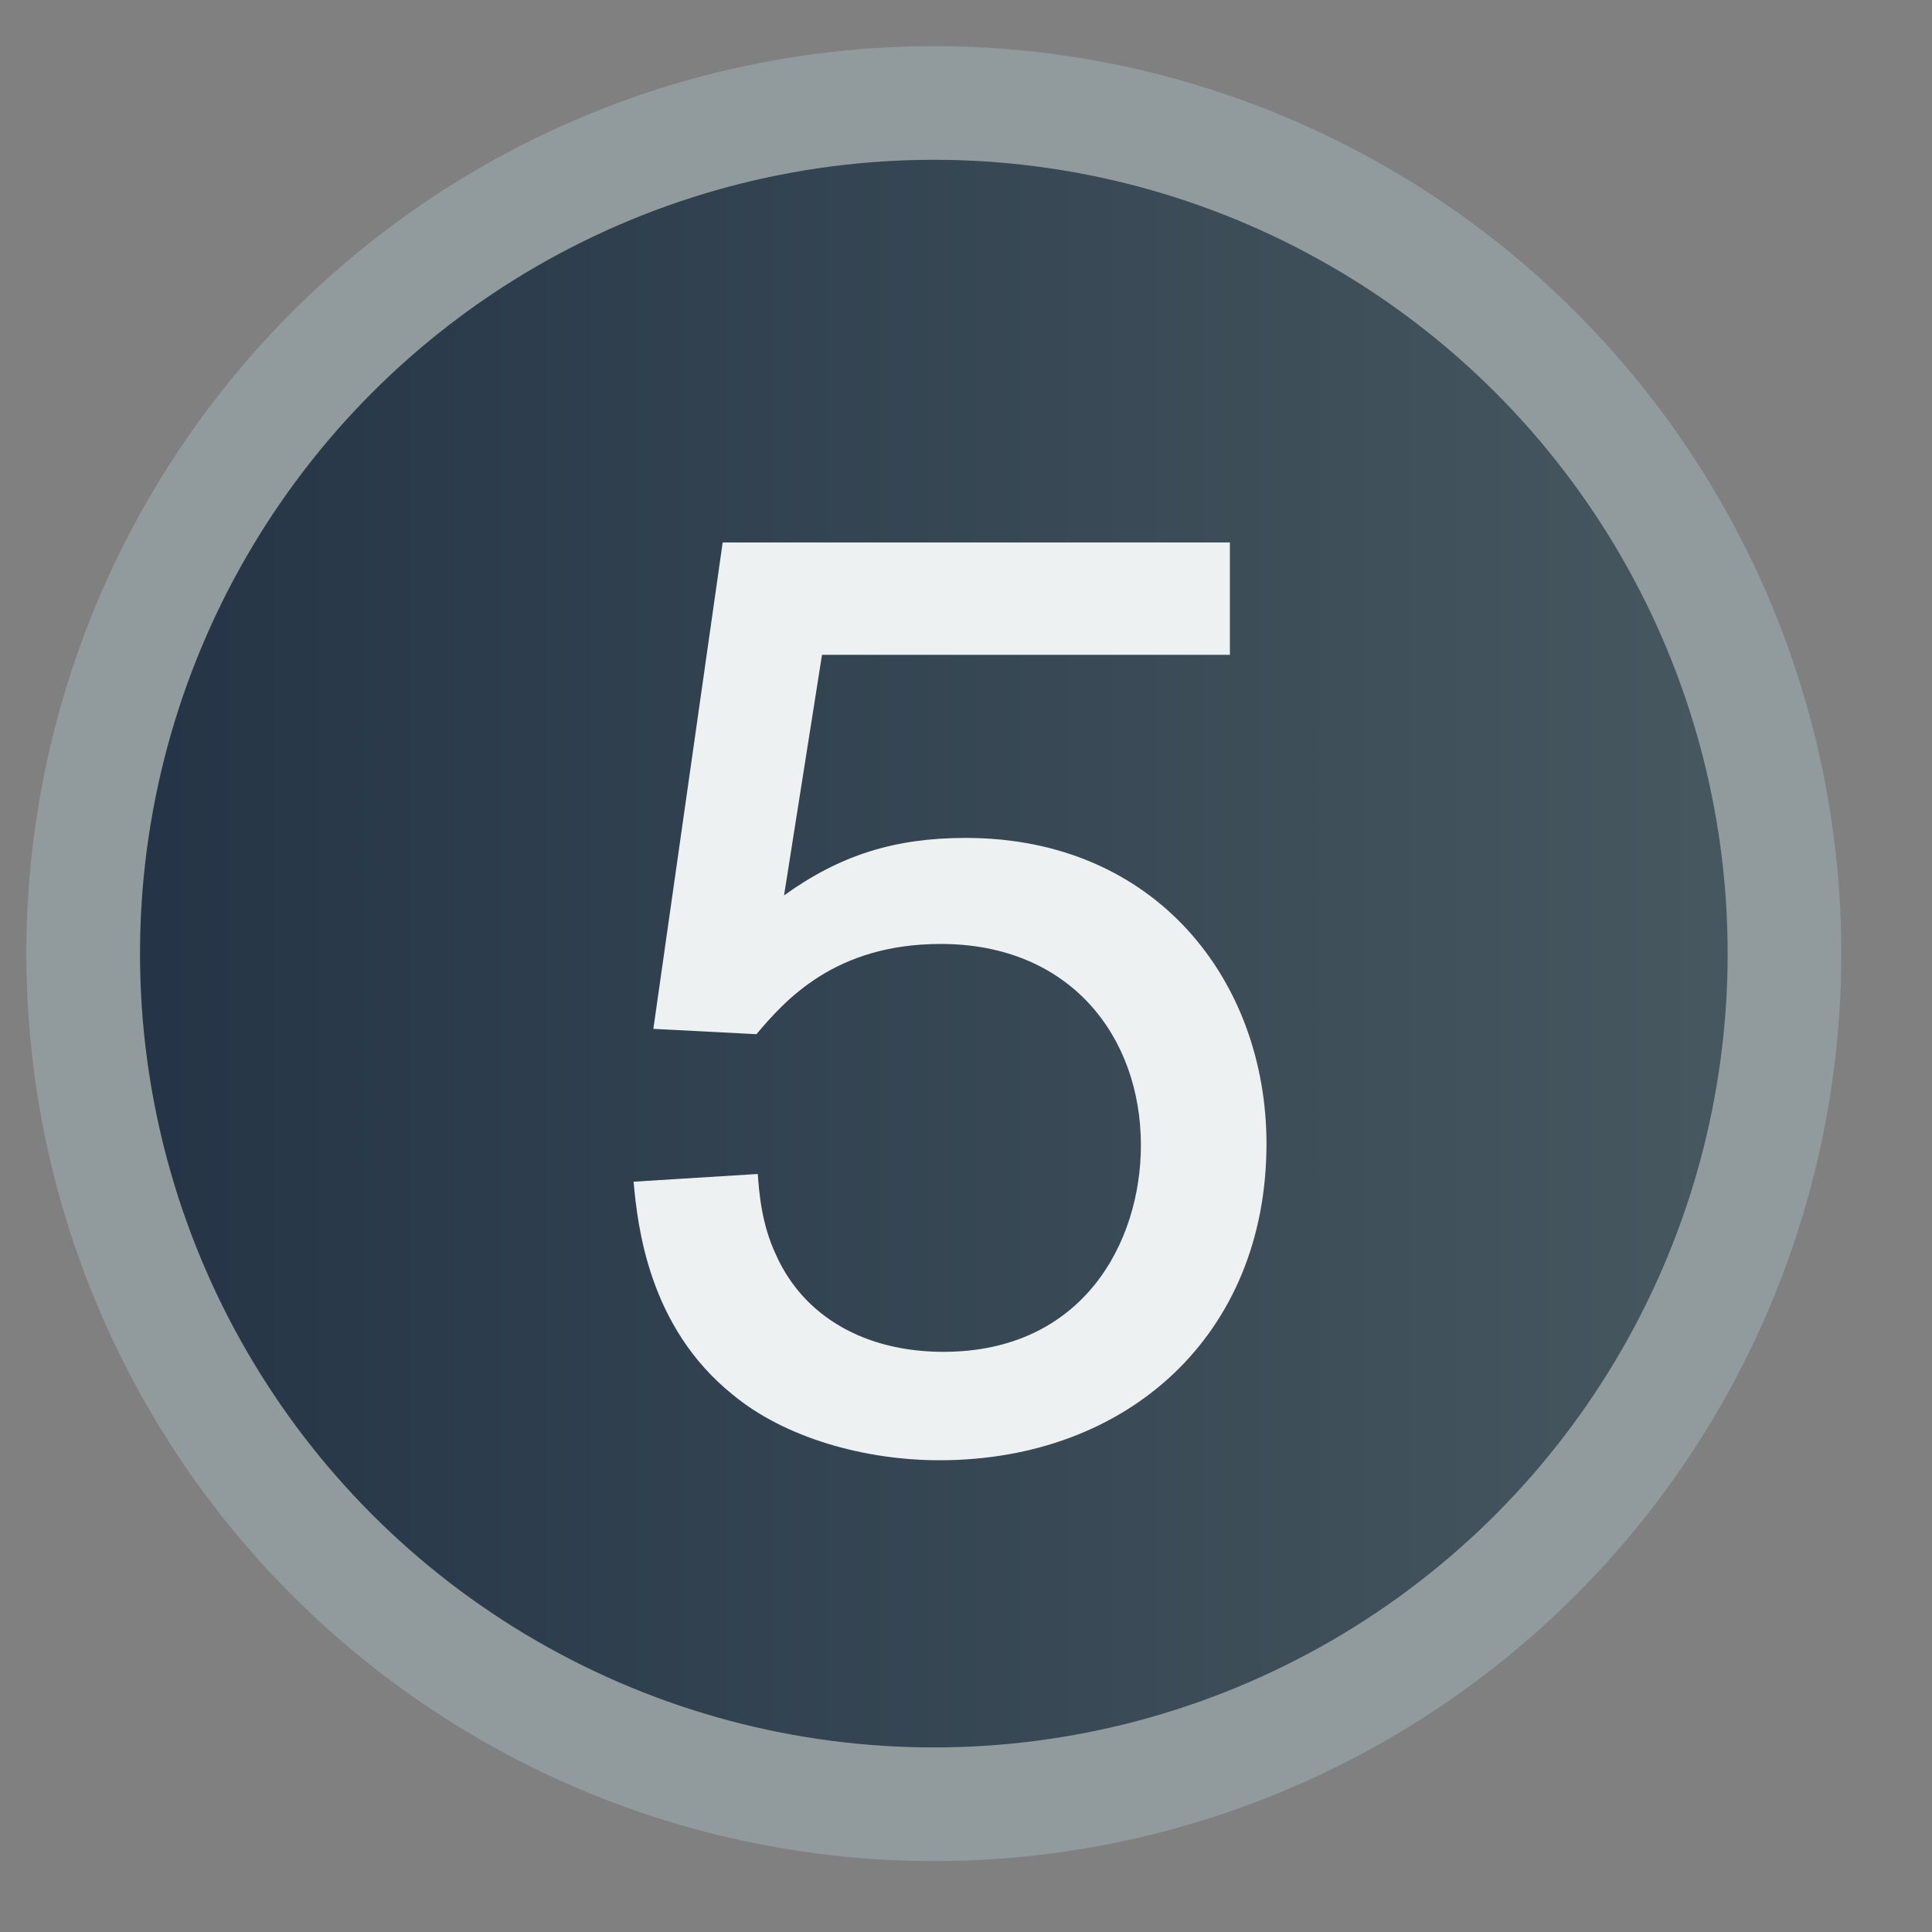
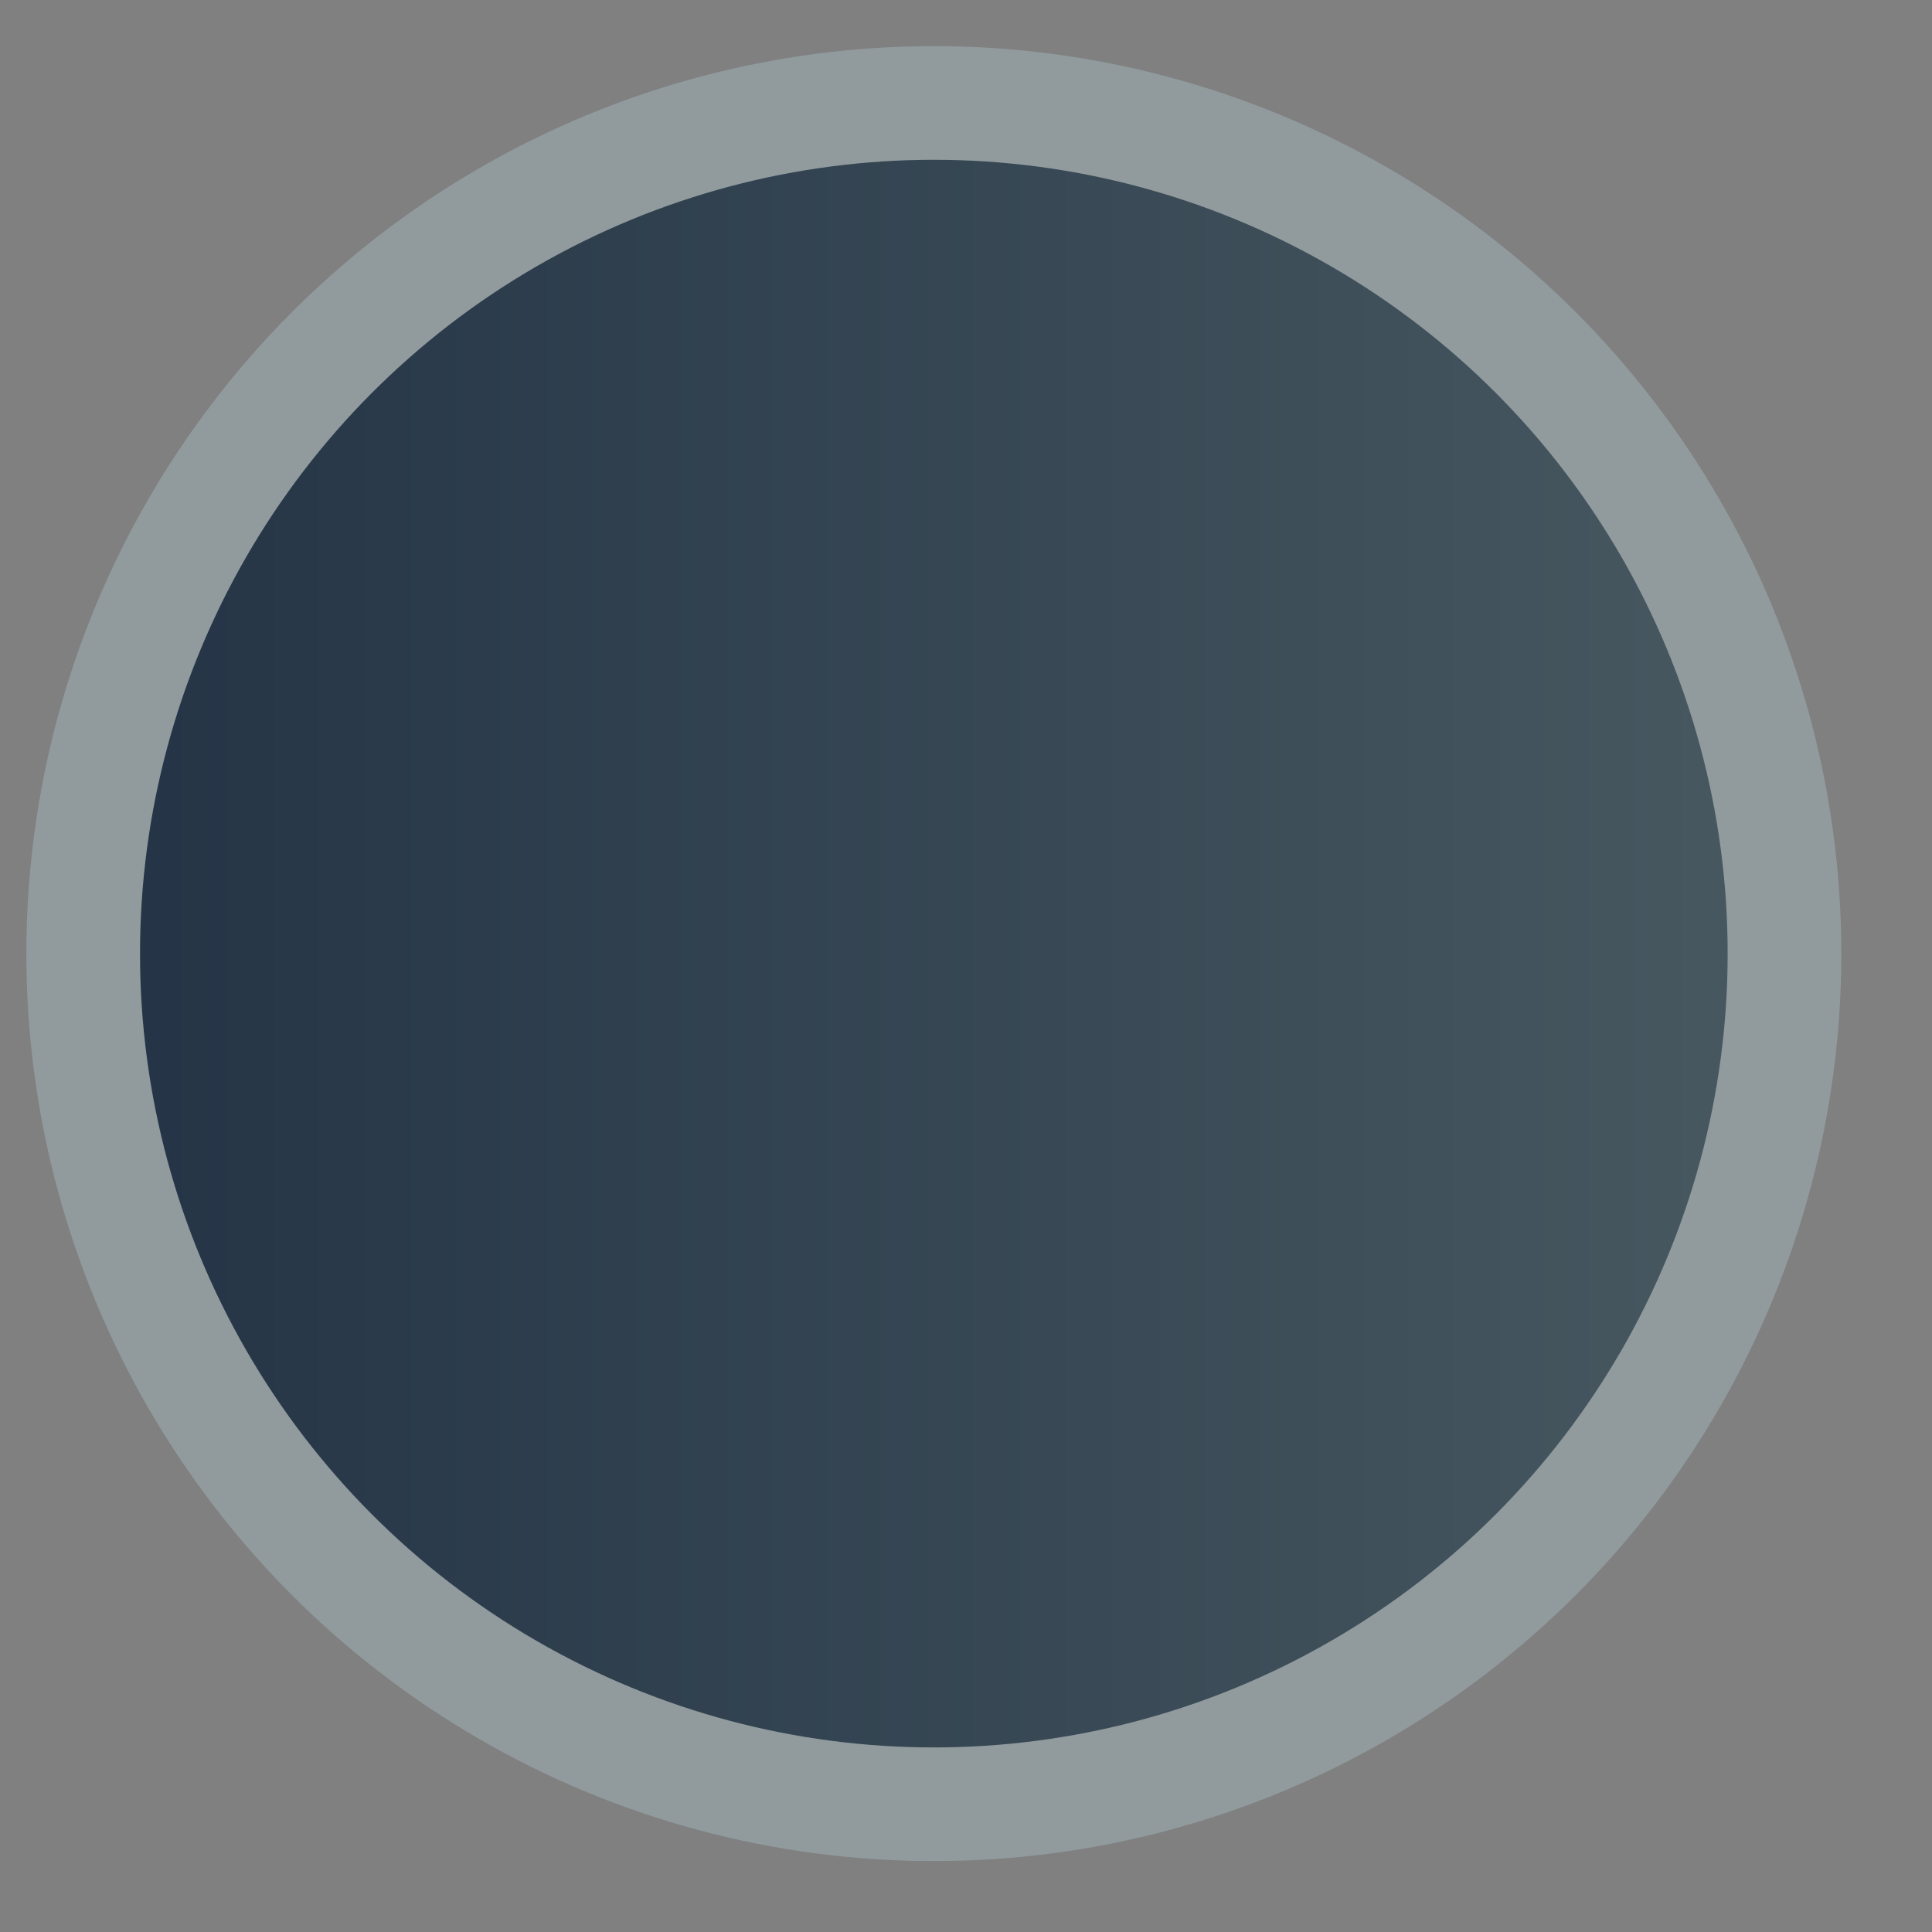
<svg xmlns="http://www.w3.org/2000/svg" version="1.1" x="0px" y="0px" width="17px" height="17px" viewBox="-0.232 -0.408 17 17" enable-background="new -0.232 -0.408 17 17" xml:space="preserve">
  <rect x="-0.232" y="-0.408" width="17" height="17" fill="#808080" stroke="none" />
  <defs>
</defs>
  <linearGradient id="SVGID_1_" gradientUnits="userSpaceOnUse" x1="0.768" y1="7.984" x2="18.768" y2="7.984">
    <stop offset="0" style="stop-color:#243446" />
    <stop offset="1" style="stop-color:#506167" />
  </linearGradient>
  <circle fill="url(#SVGID_1_)" stroke="#919B9E" cx="7.985" cy="7.983" r="7.485" />
-   <path fill="#EDF1F2" d="M10.59,4.365v0.989H7.001L6.667,7.471c0.495-0.357,0.978-0.506,1.599-0.506c1.68,0,2.646,1.266,2.646,2.692  c0,1.68-1.22,2.784-2.877,2.784c-0.656,0-1.357-0.195-1.817-0.575c-0.748-0.599-0.84-1.496-0.875-1.876l1.093-0.068  c0.012,0.172,0.035,0.448,0.161,0.713c0.242,0.541,0.782,0.852,1.472,0.852c1.231,0,1.738-0.967,1.738-1.818  c0-0.954-0.621-1.771-1.761-1.771c-0.932,0-1.369,0.495-1.622,0.794L5.517,8.645l0.61-4.28H10.59z" />
</svg>